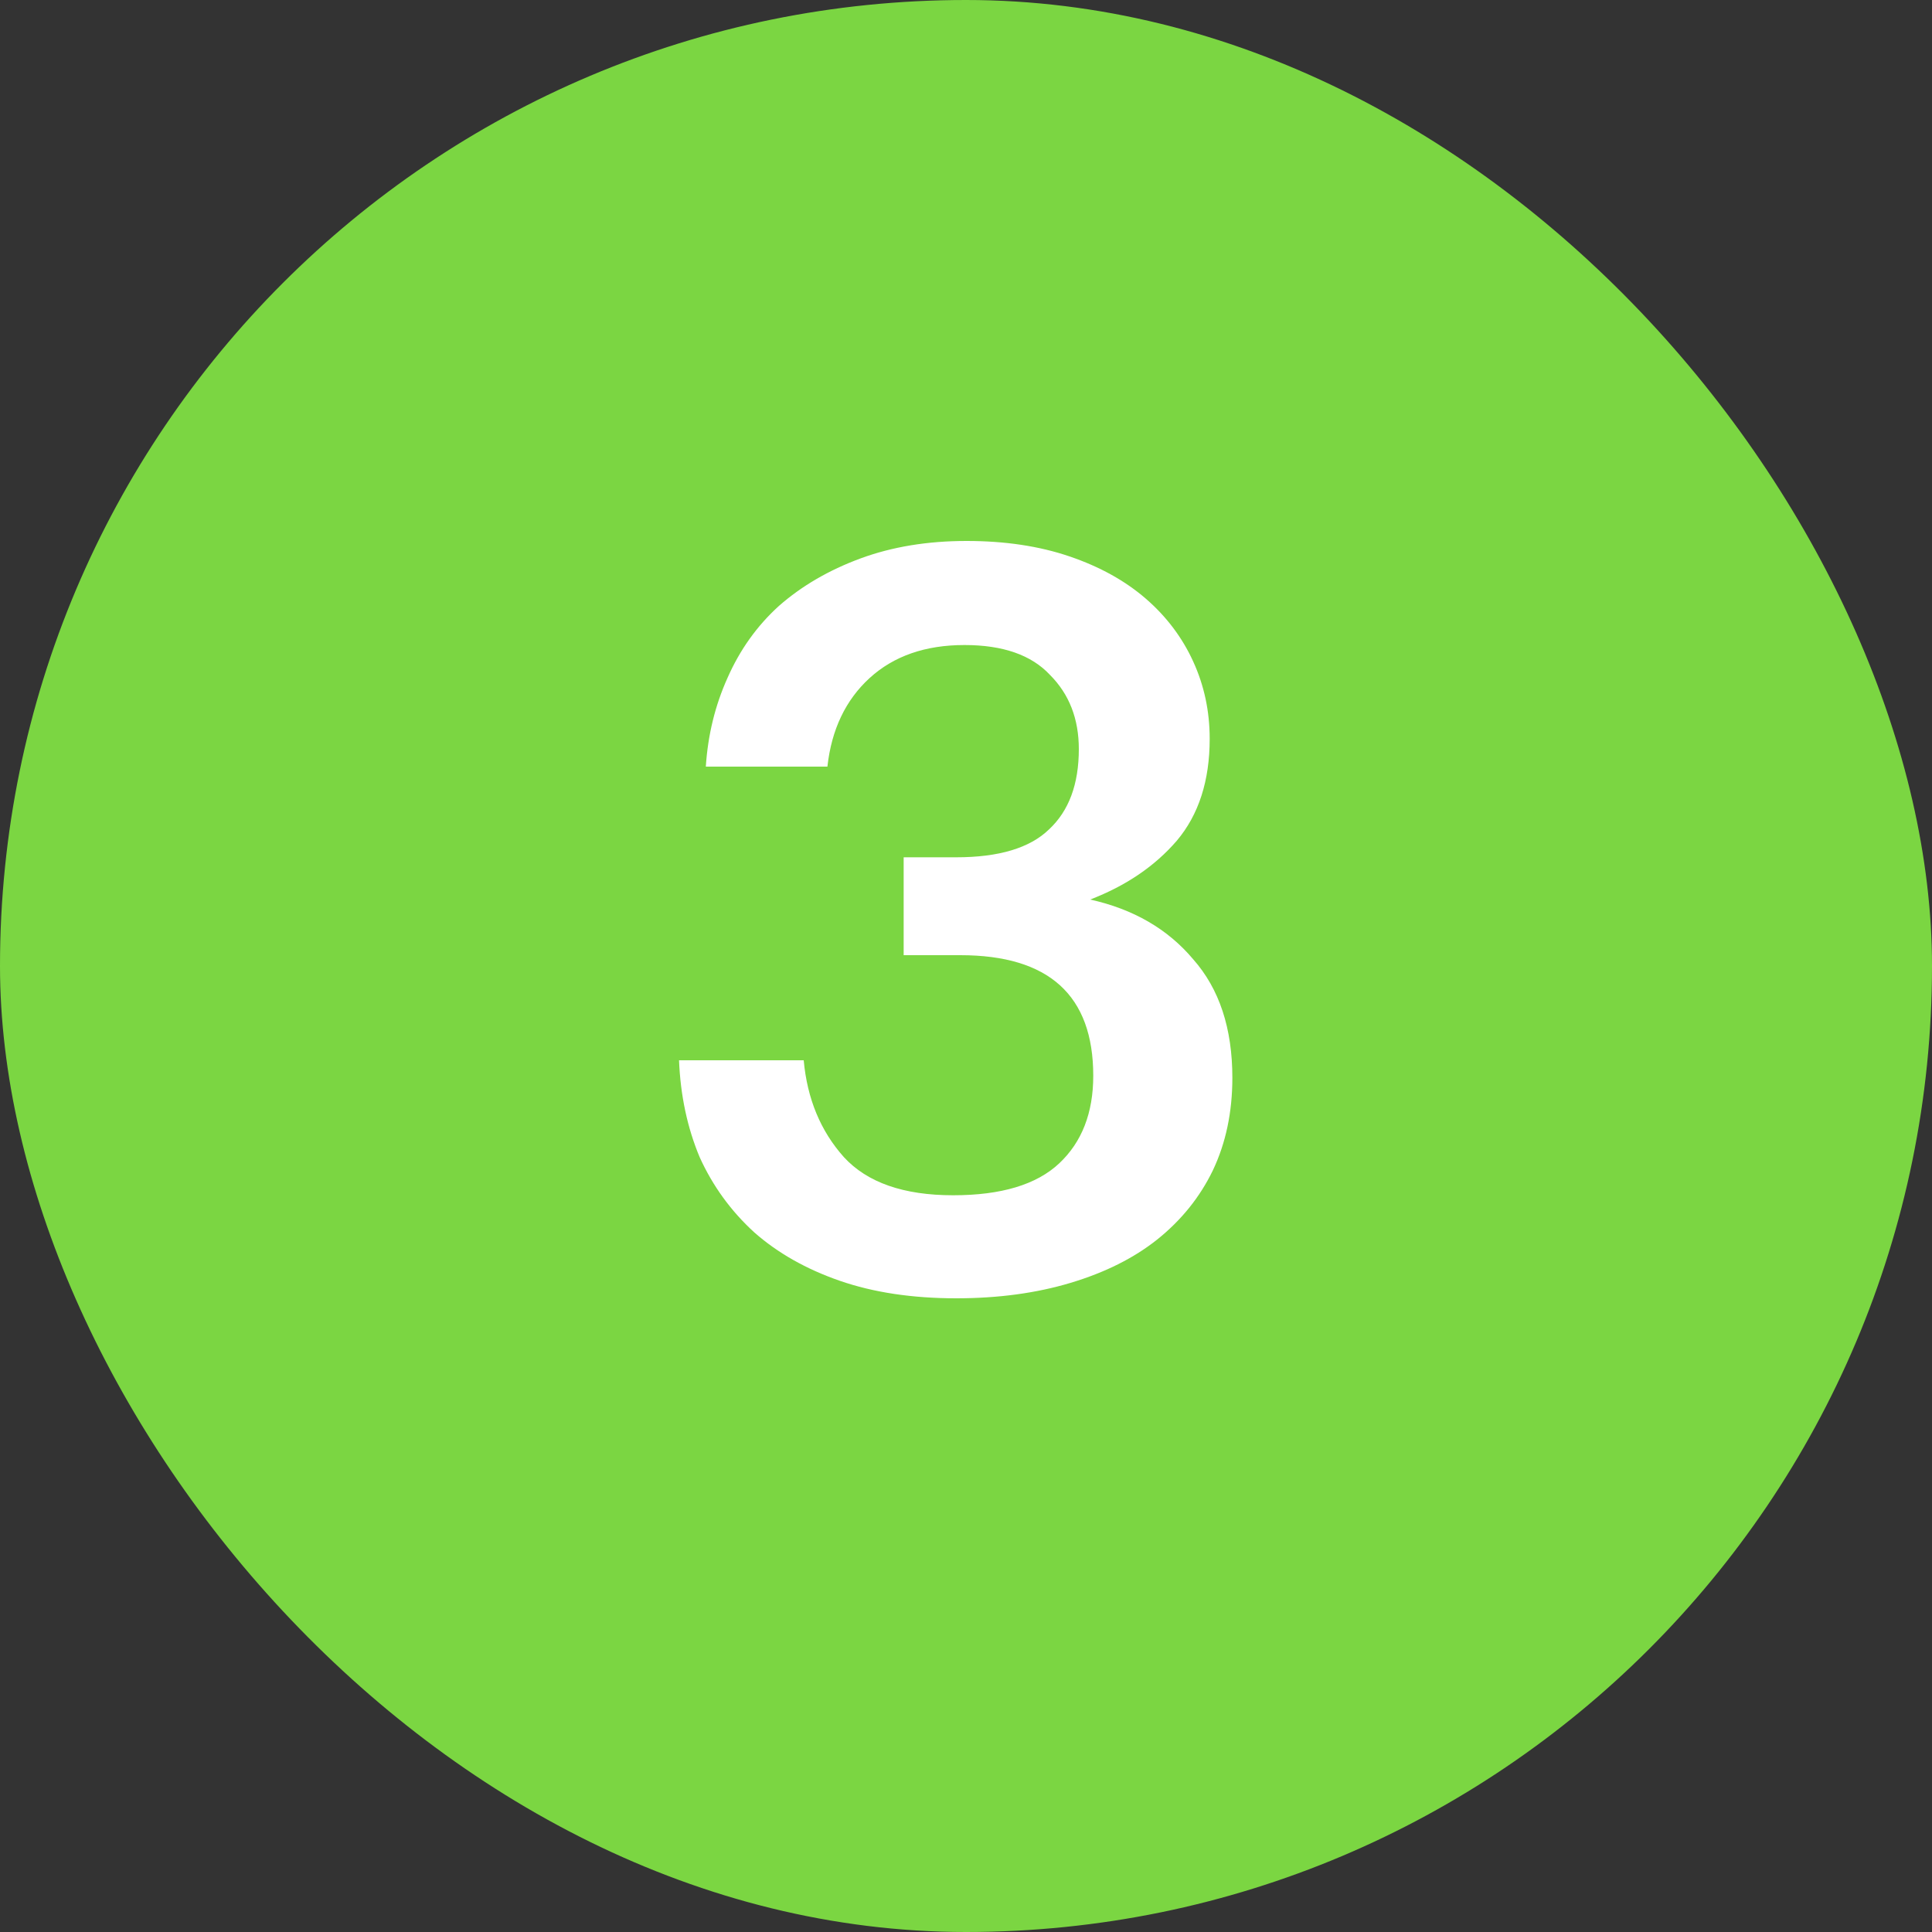
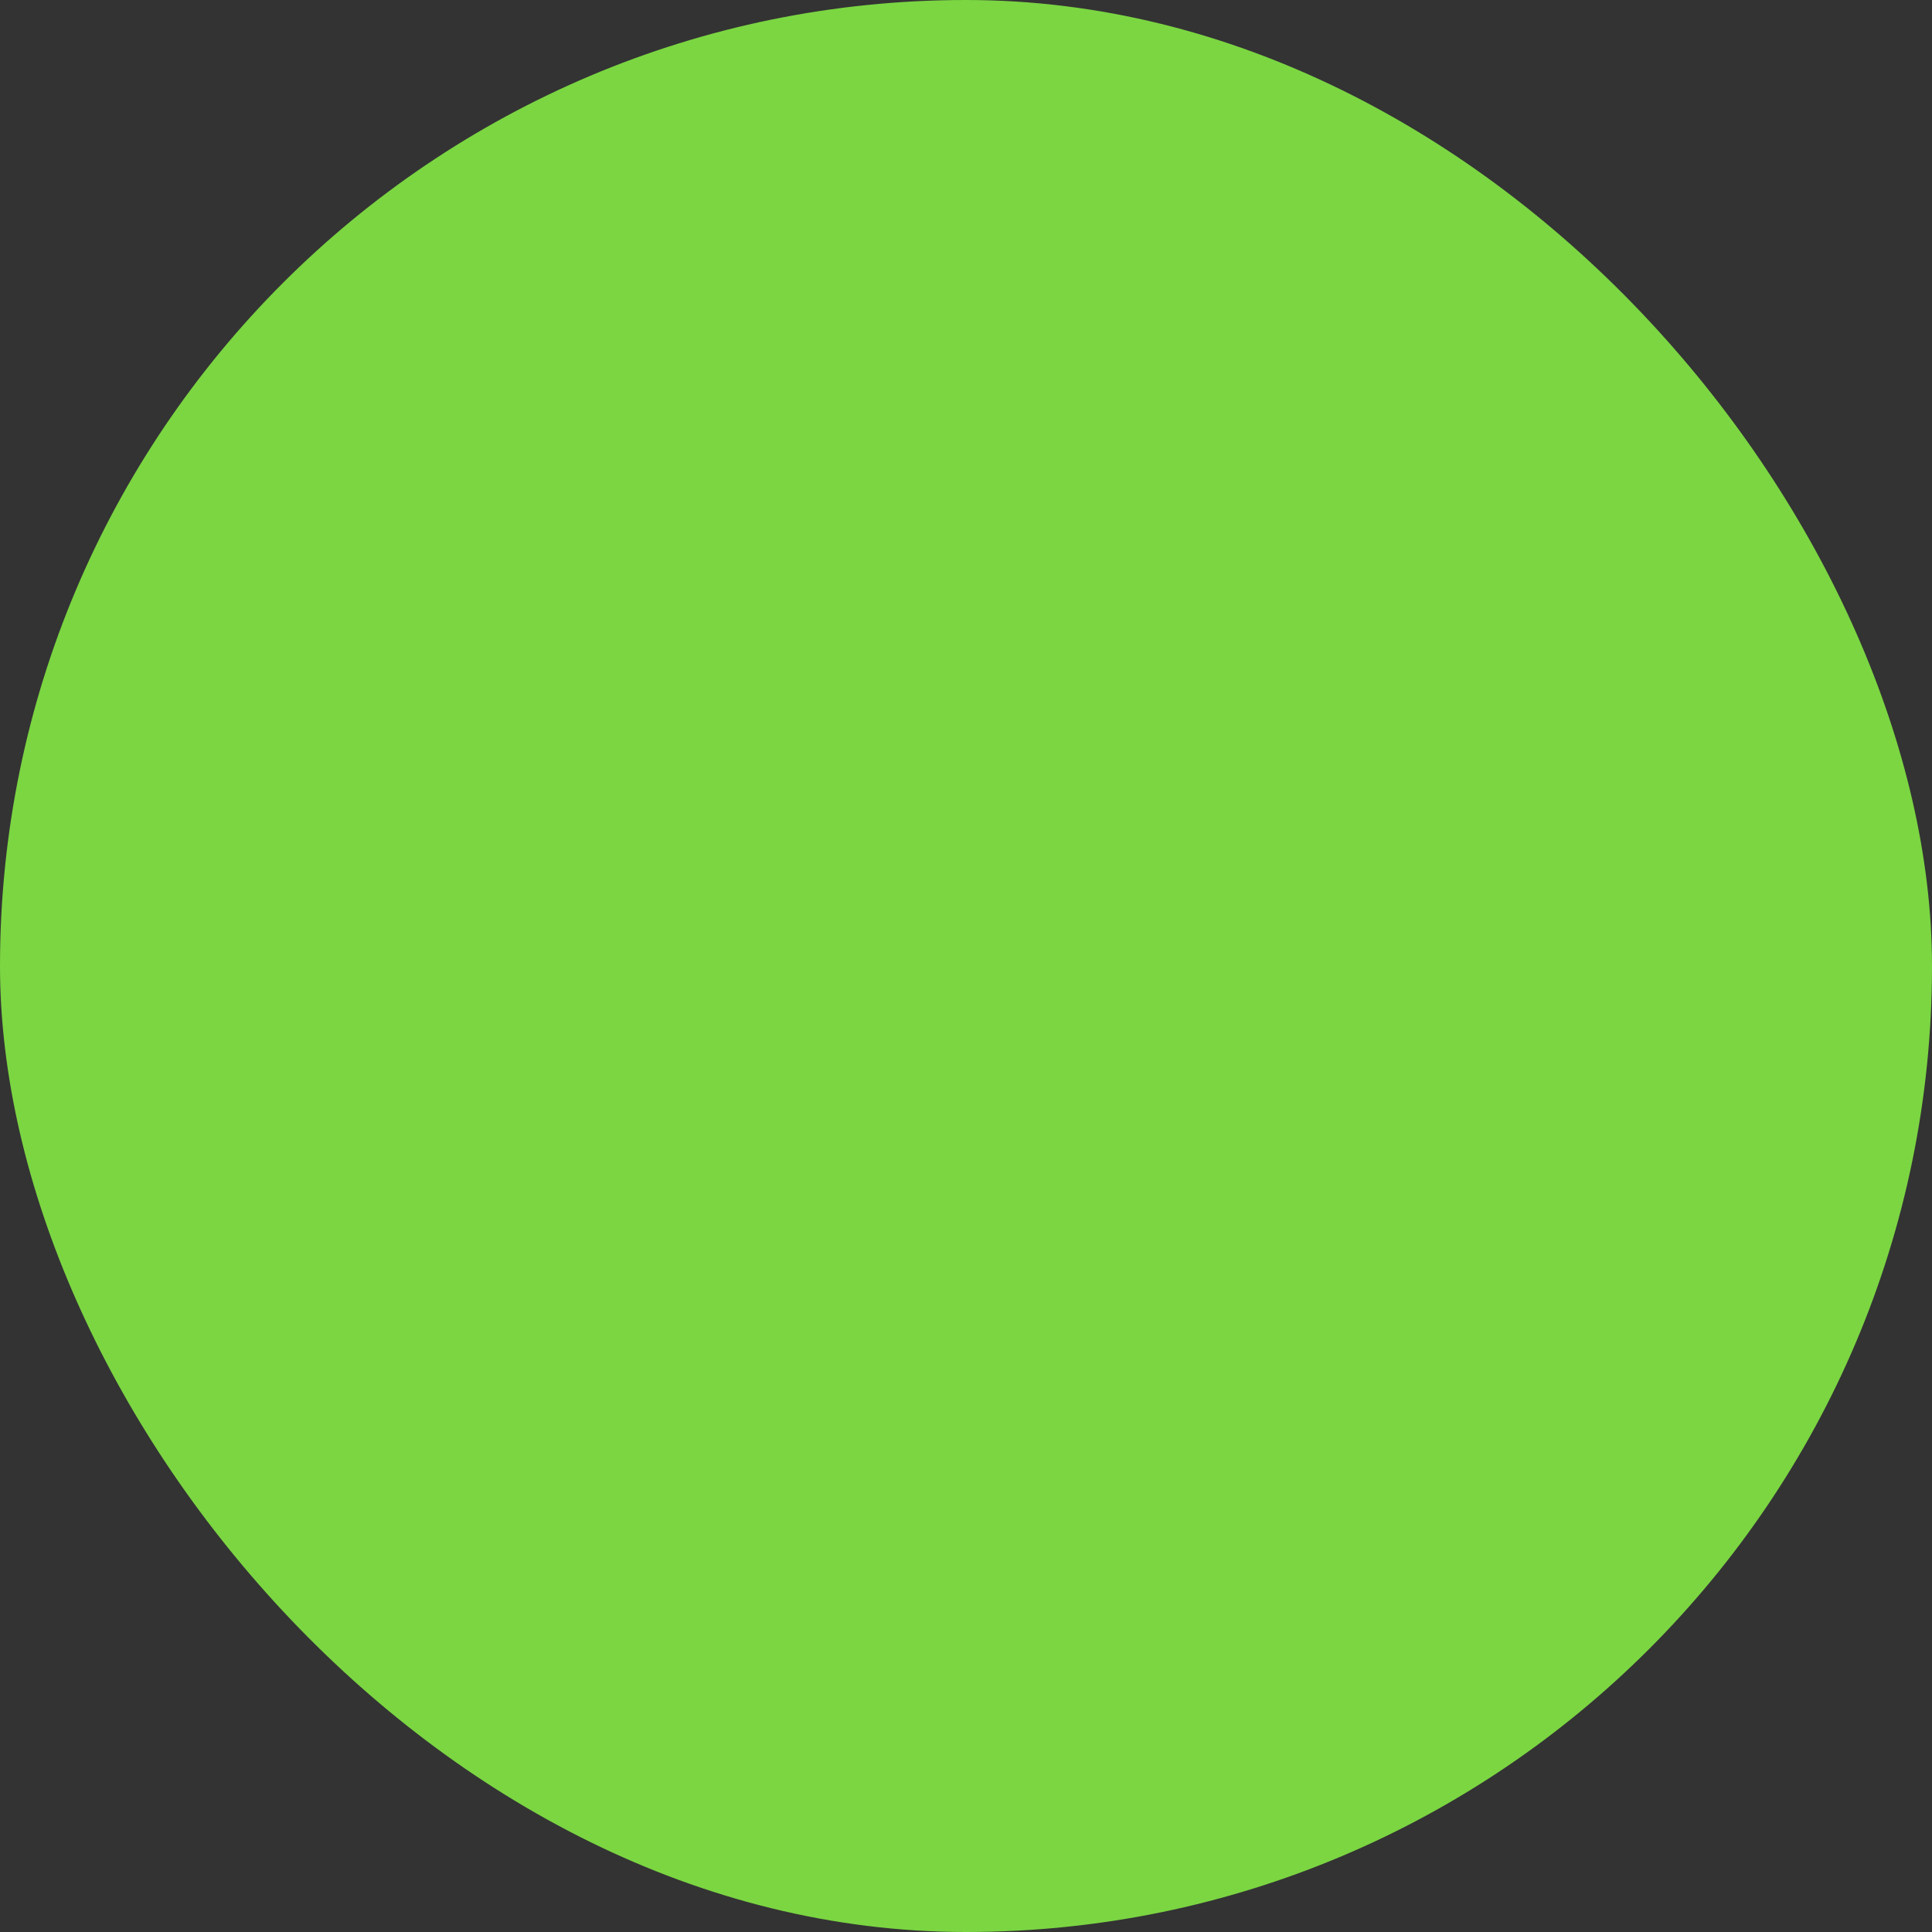
<svg xmlns="http://www.w3.org/2000/svg" width="30" height="30" viewBox="0 0 30 30" fill="none">
  <rect x="0" y="0" width="30" height="30" fill="#333333" stroke="none" />
  <rect width="30" height="30" rx="15" fill="#7BD642" />
-   <path d="M14.848 20.16C14.166 20.16 13.563 20.069 13.04 19.888C12.518 19.707 12.075 19.456 11.712 19.136C11.35 18.805 11.067 18.416 10.864 17.968C10.672 17.509 10.566 17.008 10.544 16.464H12.48C12.534 17.061 12.742 17.563 13.104 17.968C13.467 18.363 14.032 18.56 14.8 18.56C15.547 18.56 16.096 18.395 16.448 18.064C16.8 17.733 16.976 17.28 16.976 16.704C16.976 15.456 16.288 14.832 14.912 14.832H14.032V13.312H14.848C15.51 13.312 15.99 13.168 16.288 12.88C16.598 12.592 16.752 12.176 16.752 11.632C16.752 11.163 16.603 10.779 16.304 10.48C16.016 10.171 15.574 10.016 14.976 10.016C14.368 10.016 13.878 10.187 13.504 10.528C13.131 10.869 12.912 11.328 12.848 11.904H10.96C10.992 11.413 11.104 10.955 11.296 10.528C11.488 10.091 11.755 9.717 12.096 9.408C12.448 9.099 12.87 8.853 13.36 8.672C13.851 8.491 14.4 8.4 15.008 8.4C15.606 8.4 16.139 8.48 16.608 8.64C17.078 8.8 17.472 9.019 17.792 9.296C18.112 9.573 18.358 9.899 18.528 10.272C18.699 10.645 18.784 11.045 18.784 11.472C18.784 12.123 18.614 12.651 18.272 13.056C17.931 13.451 17.483 13.755 16.928 13.968C17.6 14.117 18.134 14.427 18.528 14.896C18.934 15.355 19.136 15.968 19.136 16.736C19.136 17.269 19.035 17.749 18.832 18.176C18.63 18.592 18.342 18.949 17.968 19.248C17.606 19.536 17.158 19.76 16.624 19.92C16.091 20.08 15.499 20.16 14.848 20.16Z" fill="white" />
</svg>